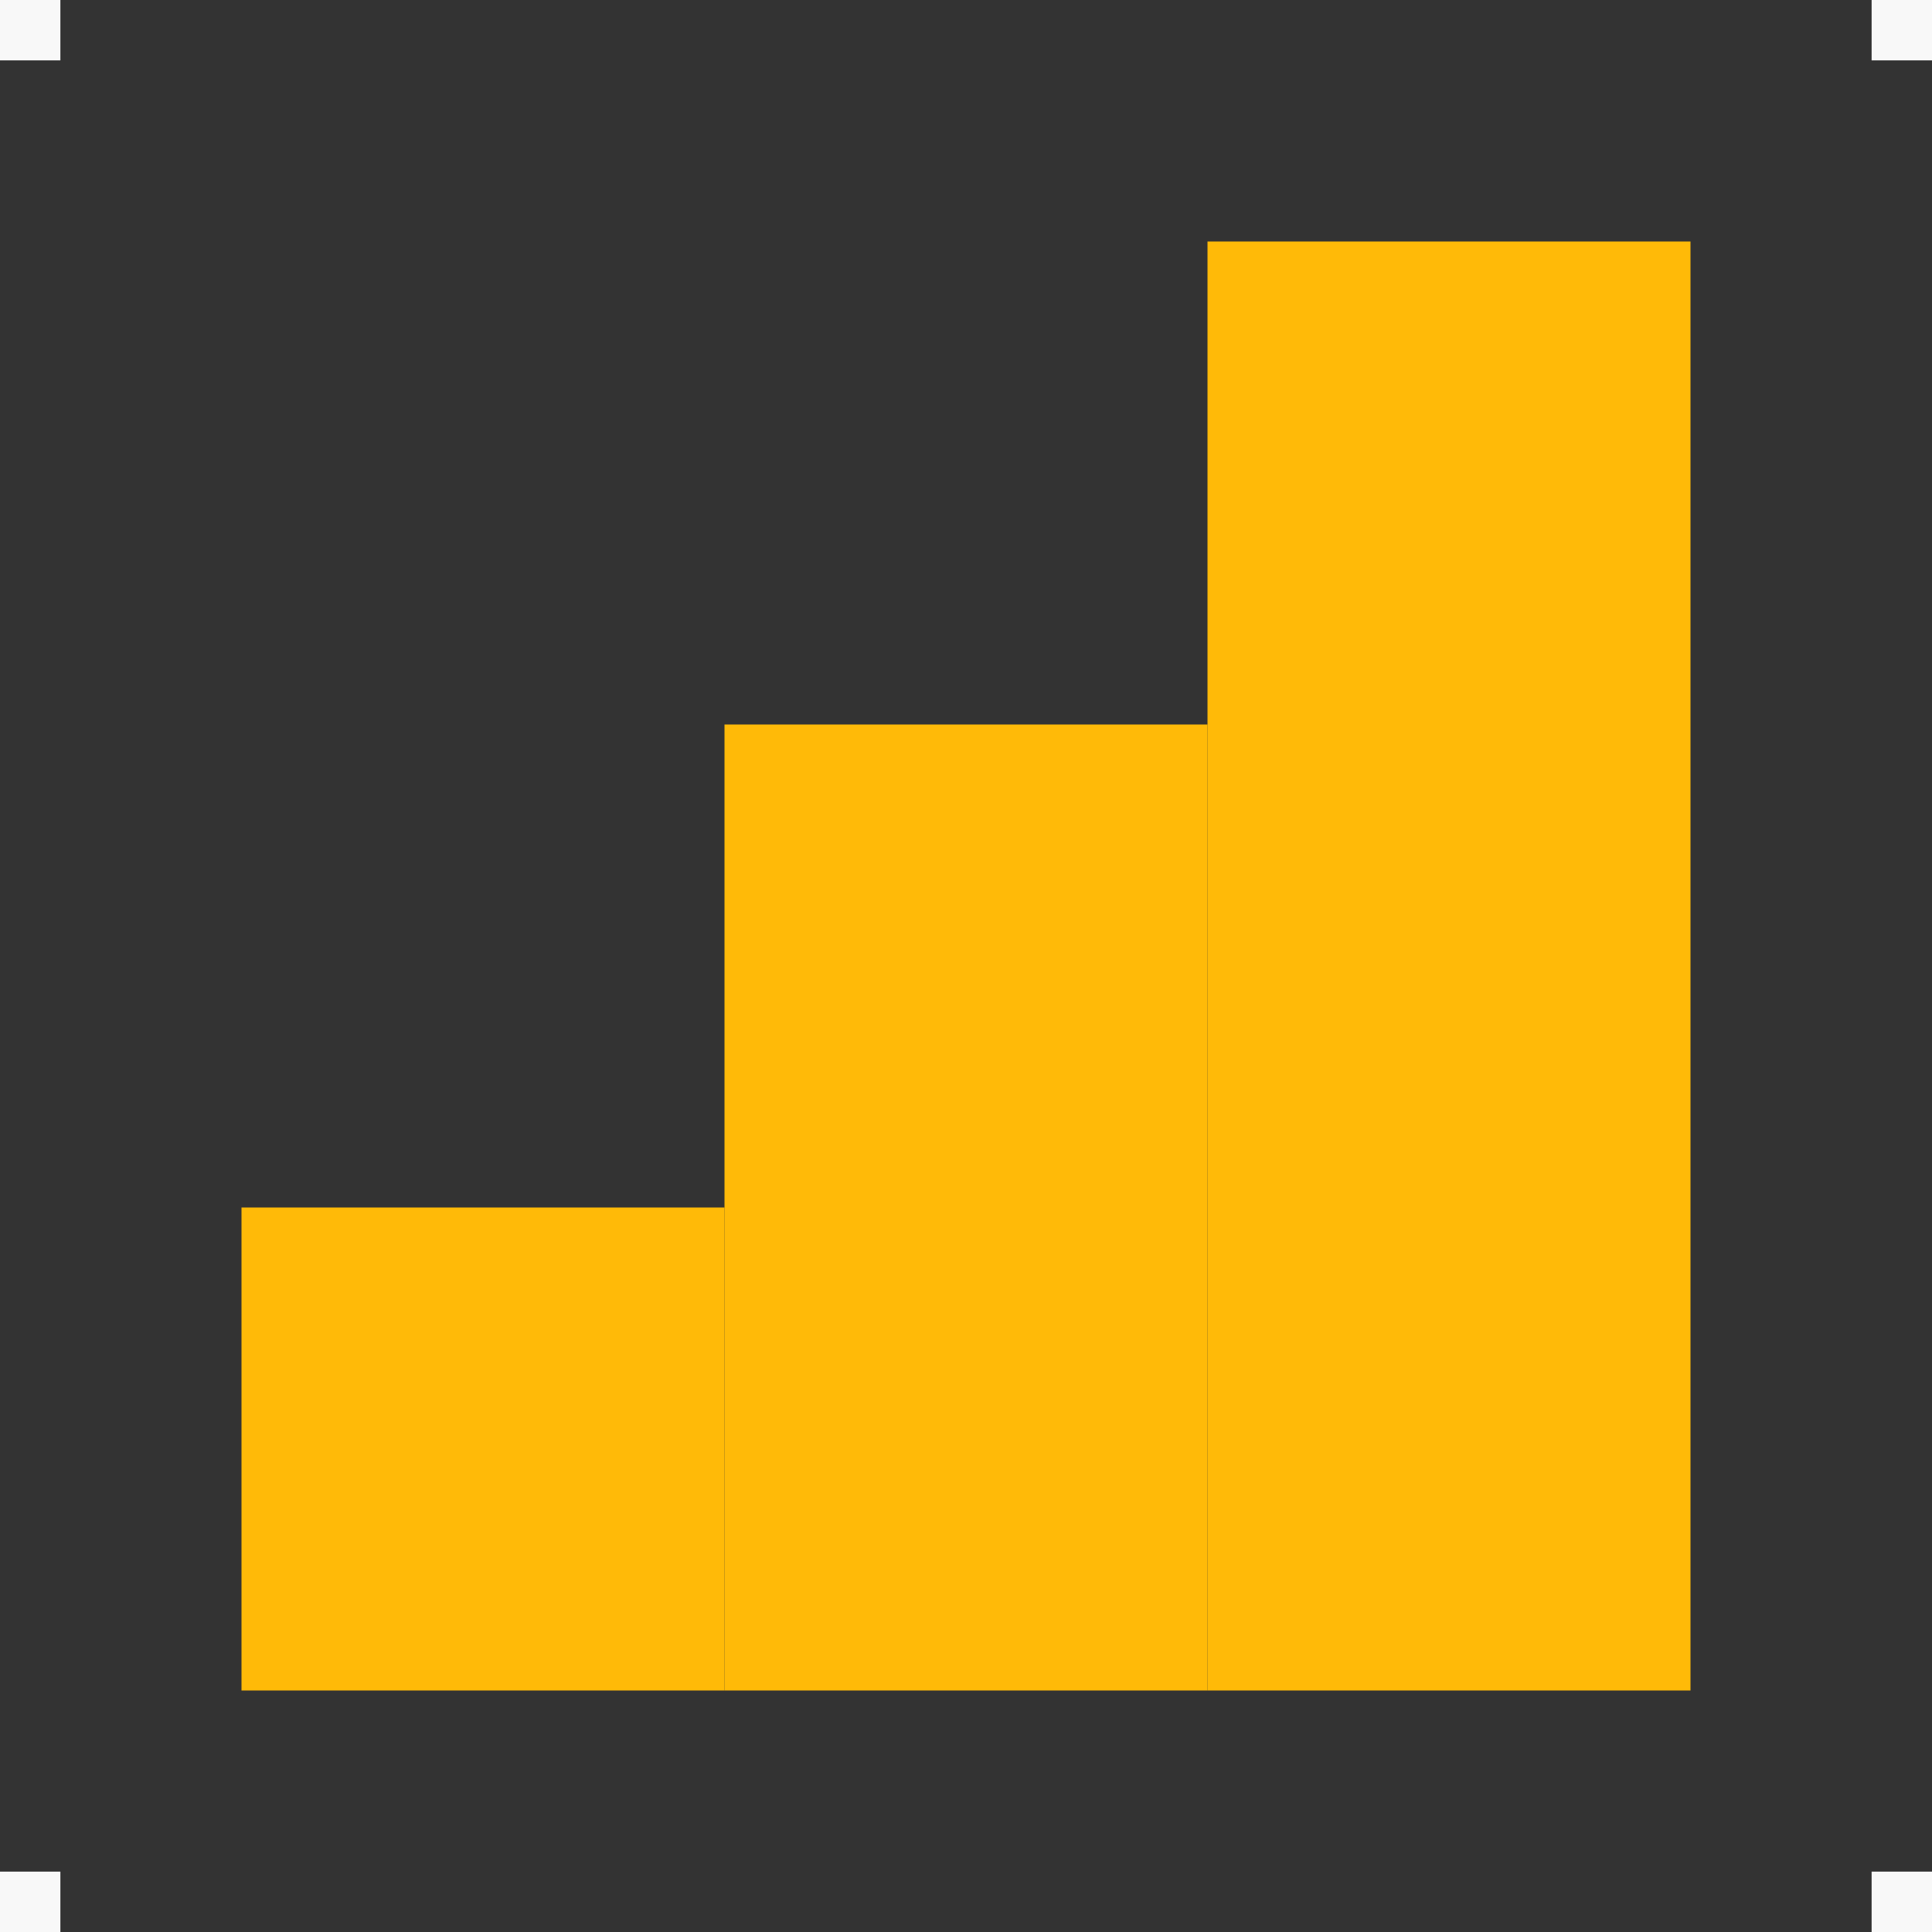
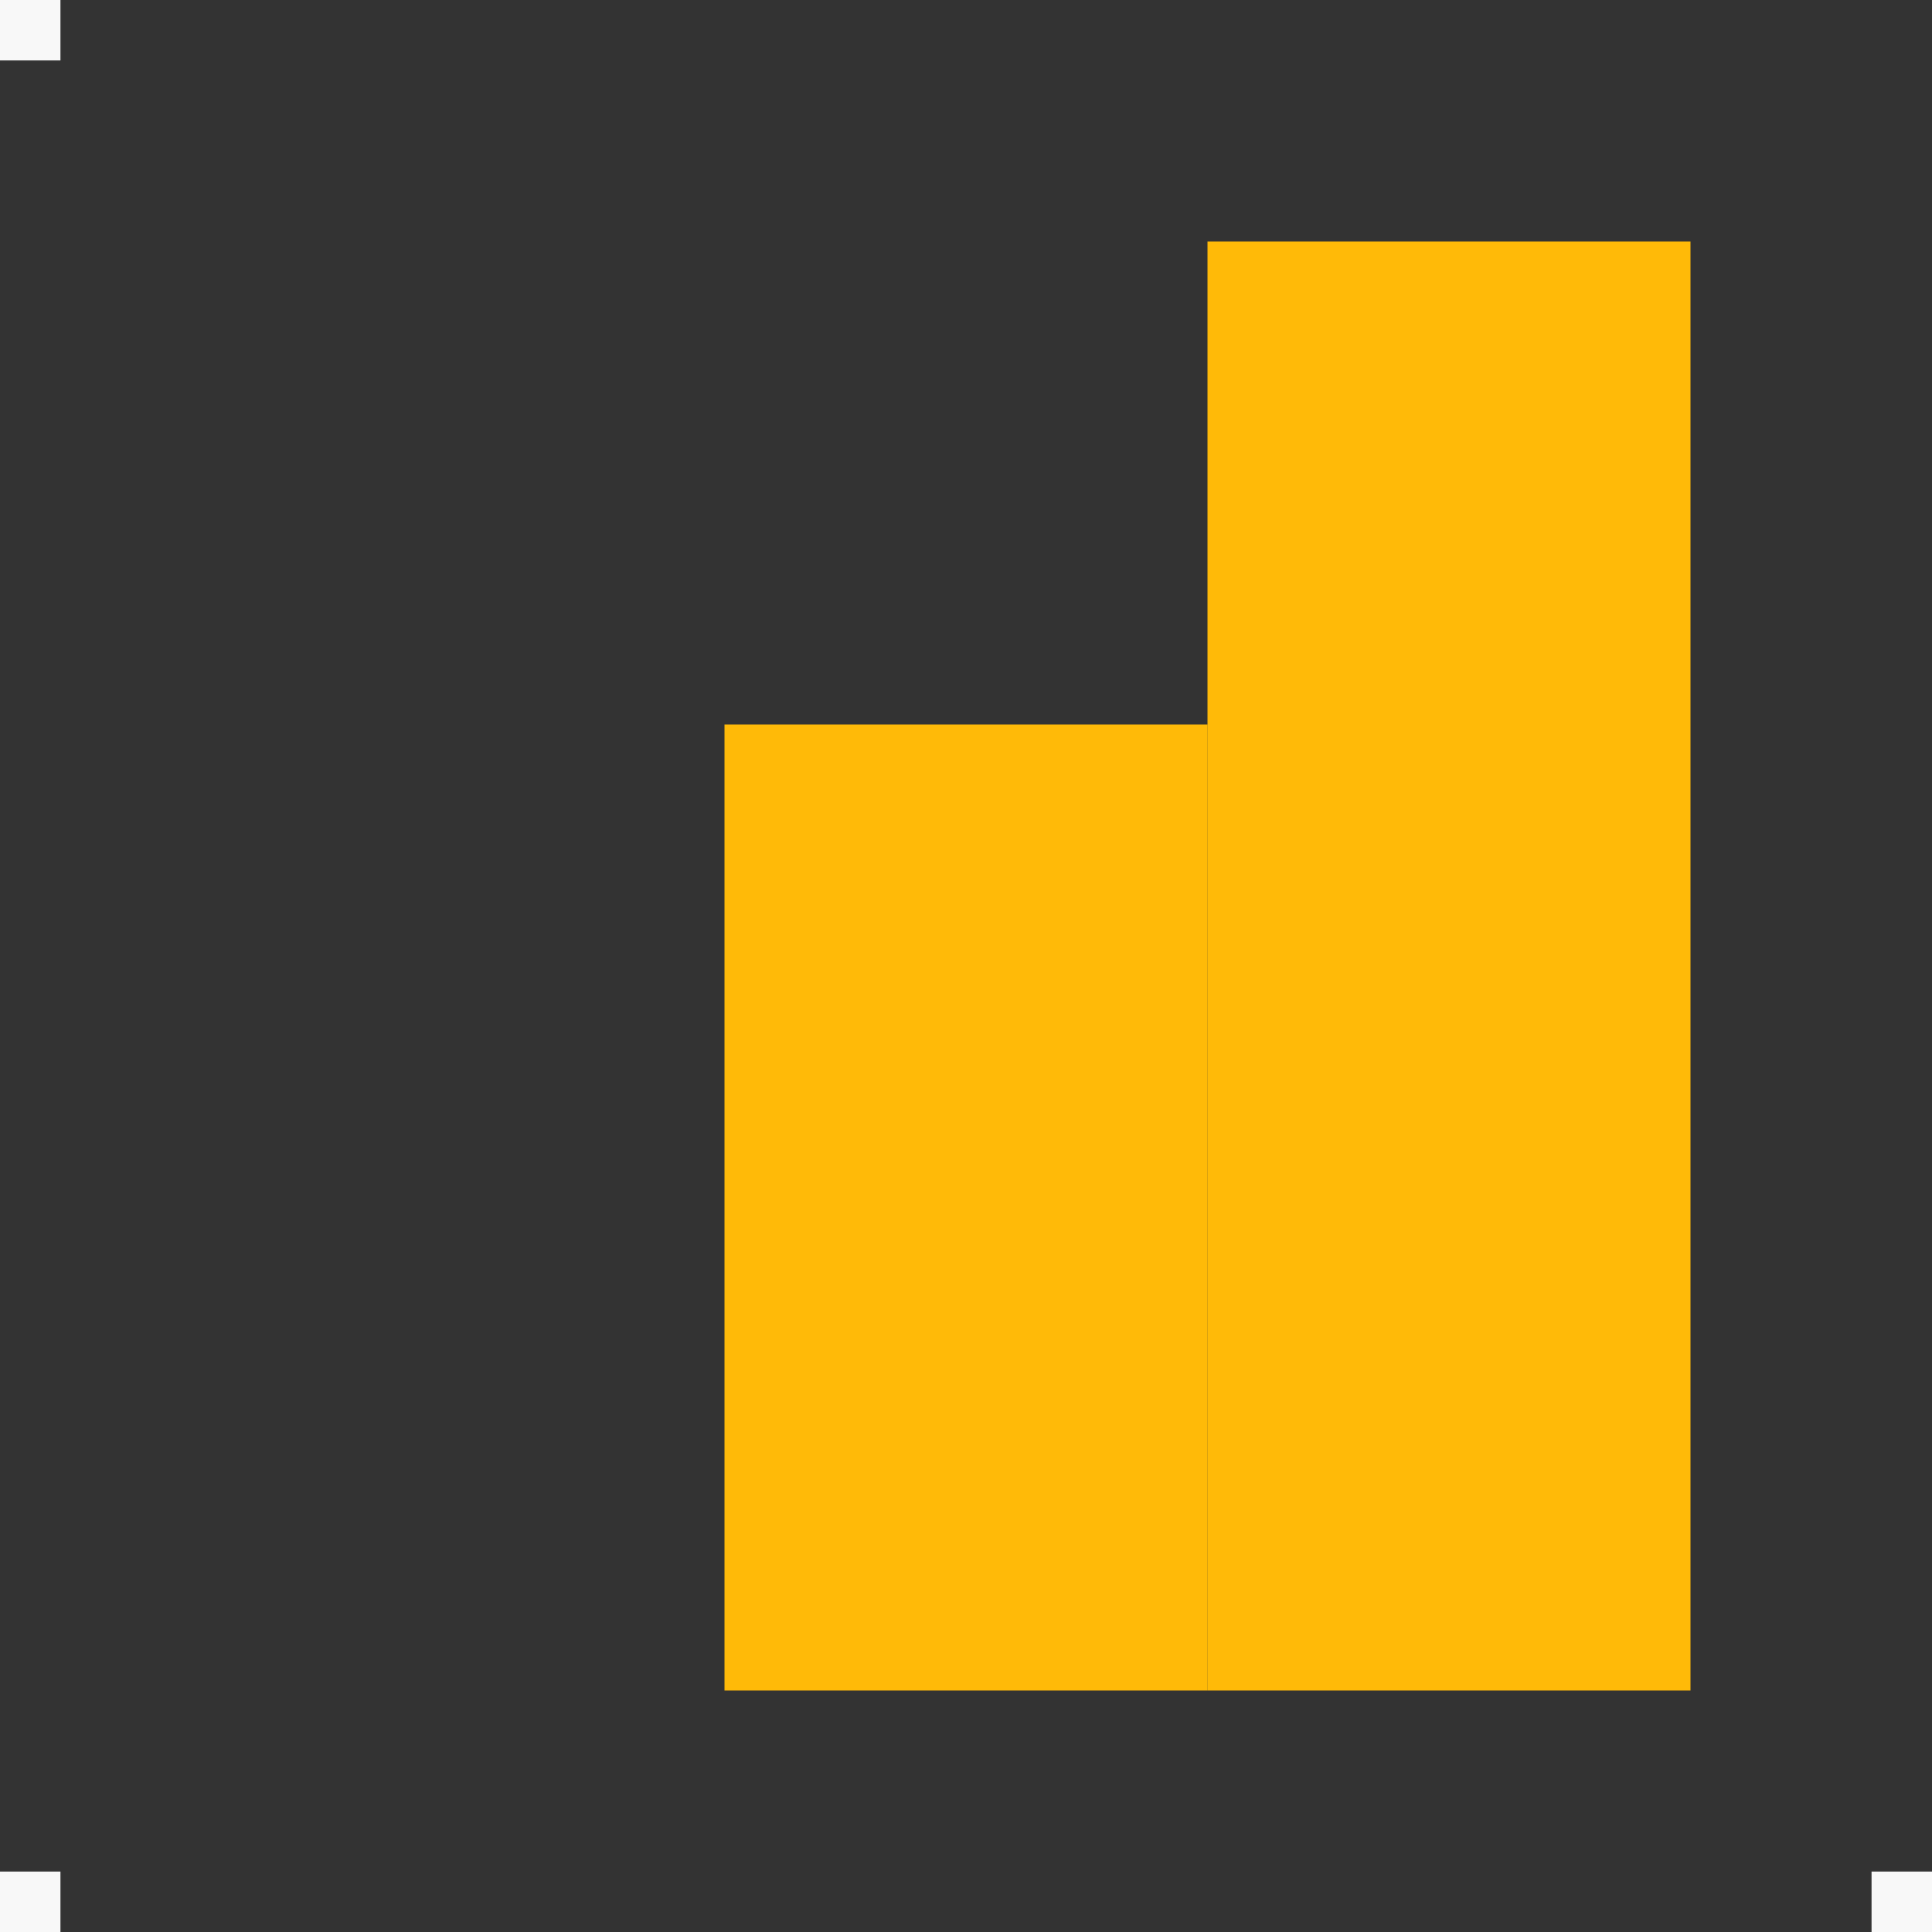
<svg xmlns="http://www.w3.org/2000/svg" width="96" height="96" viewBox="0 0 96 96" fill="none">
  <rect x="0" y="0" width="96" height="96" fill="#333333" stroke="none" />
  <g clip-path="url(#clip0_3103_14521)">
-     <rect x="12" y="60" width="24" height="24" fill="#FFBA08" />
    <rect x="36" y="36" width="24" height="48" fill="#FFBA08" />
    <rect x="60" y="12" width="24" height="72" fill="#FFBA08" />
    <rect width="3" height="3" fill="#F8F8F8" />
    <rect y="93" width="3" height="3" fill="#F8F8F8" />
-     <rect x="93" width="3" height="3" fill="#F8F8F8" />
    <rect x="93" y="93" width="3" height="3" fill="#F8F8F8" />
  </g>
  <defs>
    <clipPath id="clip0_3103_14521">
      <rect width="96" height="96" fill="white" />
    </clipPath>
  </defs>
</svg>